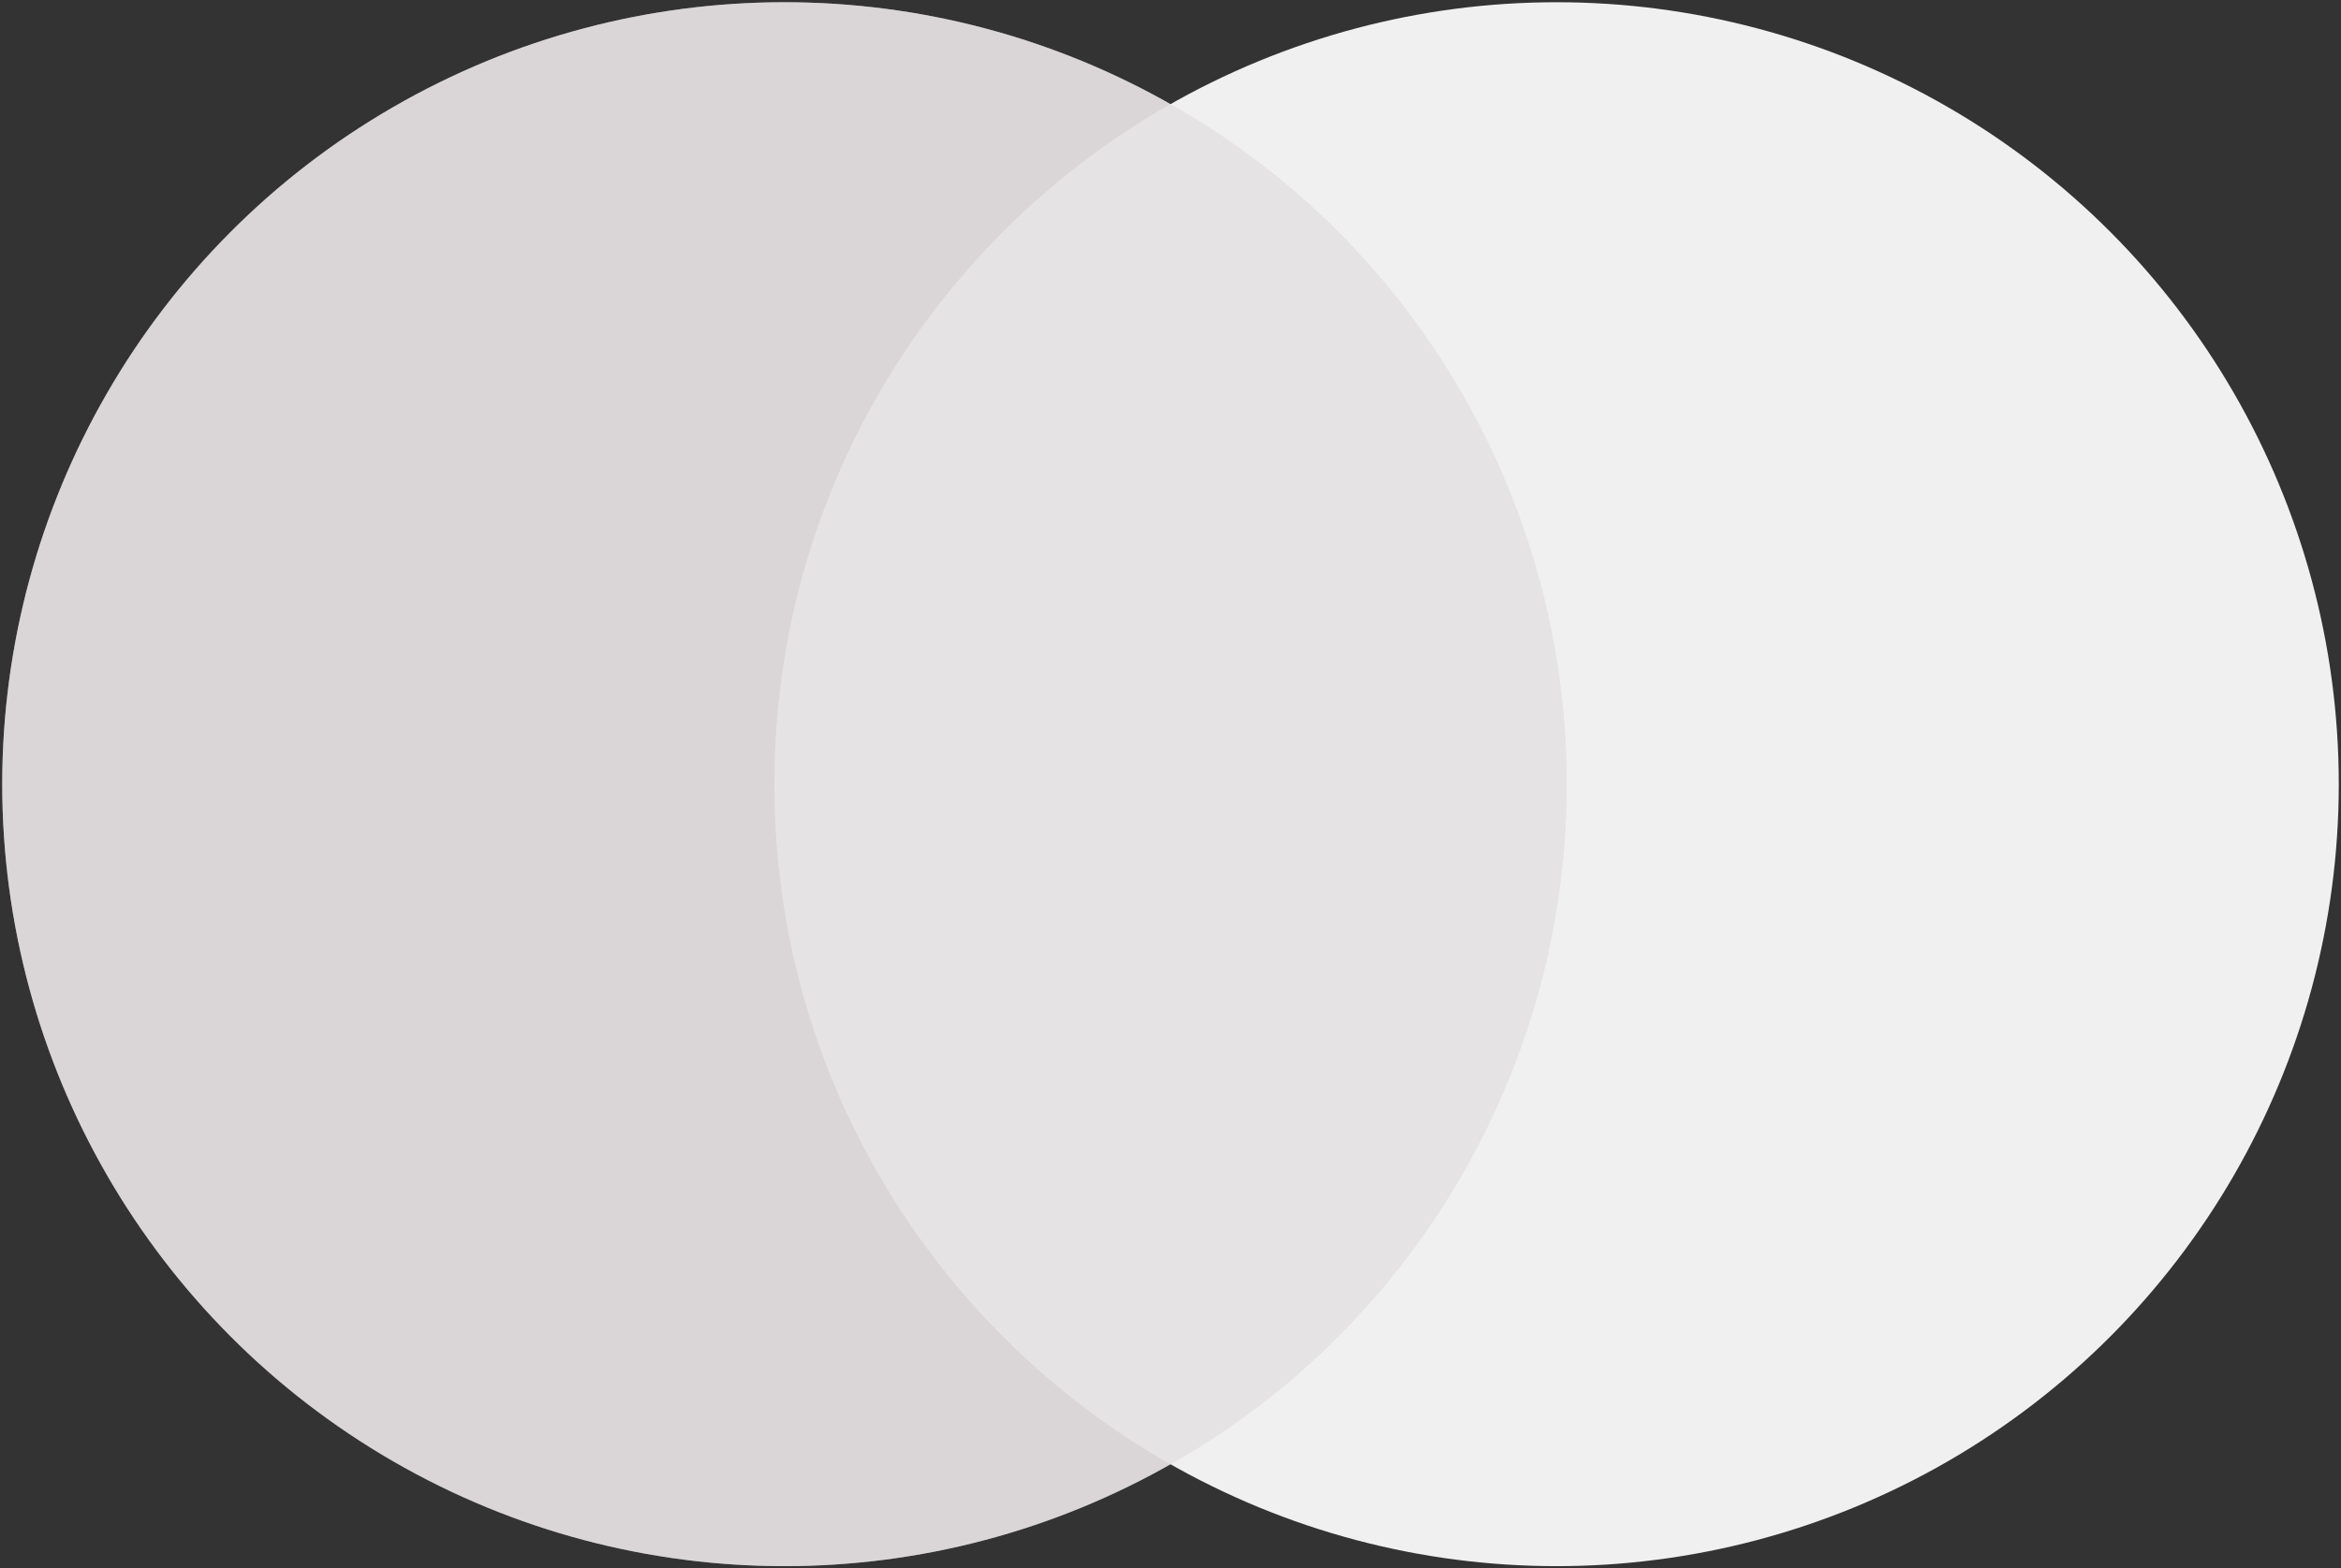
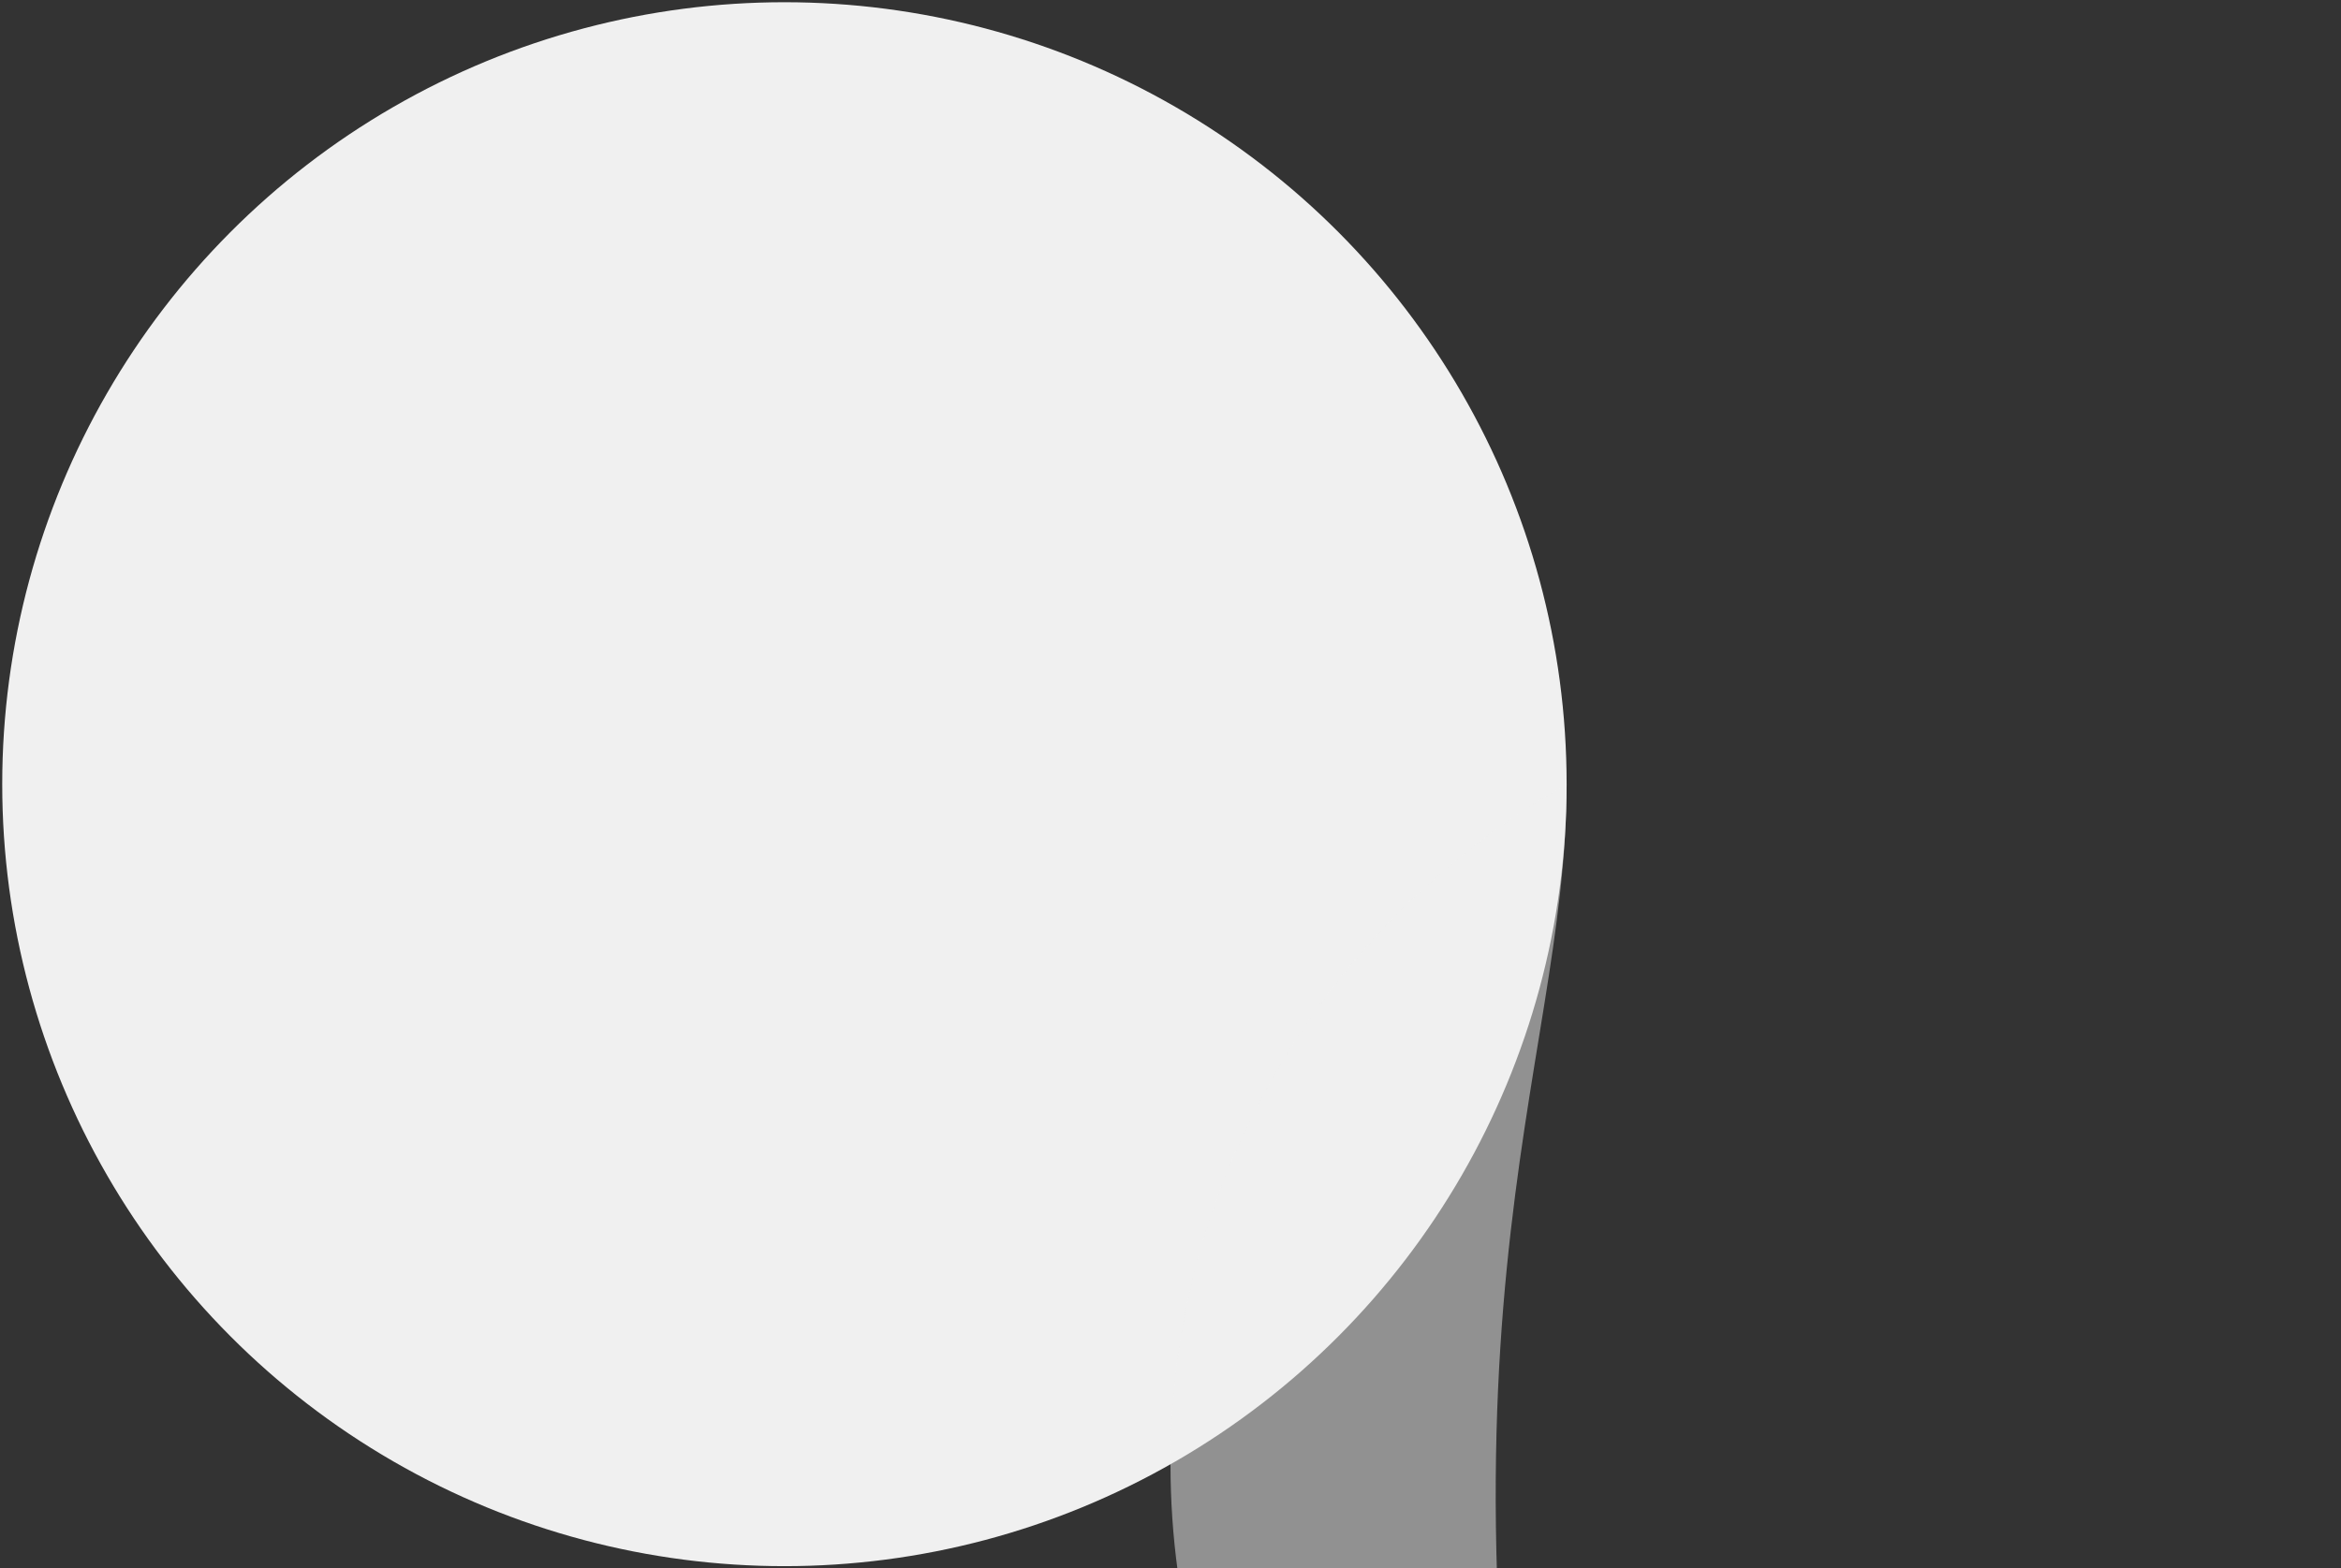
<svg xmlns="http://www.w3.org/2000/svg" fill="#000000" height="352.611px" id="Layer_1" style="enable-background:new 0 0 526.16 352.611" version="1.1" viewBox="0 0 526.16 352.611" width="526.16px" x="0px" xml:space="preserve" y="0px">
  <rect x="0" y="0" width="526.16" height="352.611" fill="#333333" stroke="none" />
  <g id="Change1">
-     <circle cx="349.854" cy="176.307" r="175.806" style="fill:#f0f0f0" />
-   </g>
+     </g>
  <g id="change1">
    <circle cx="176.306" cy="176.307" r="175.806" style="fill:#f0f0f0" />
  </g>
  <g style="opacity:0.4">
-     <circle cx="176.306" cy="176.307" r="175.806" style="fill:#b8b0b1" />
-   </g>
+     </g>
  <g id="Change1_1_" style="opacity:0.5">
-     <path d="M352.112,176.307c0-65.536-35.864-122.689-89.032-152.926   c-53.168,30.234-89.032,87.39-89.032,152.926c0,65.535,35.864,122.688,89.032,152.924   C316.248,298.996,352.112,241.843,352.112,176.307z" style="fill:#f0f0f0" />
+     <path d="M352.112,176.307c-53.168,30.234-89.032,87.39-89.032,152.926c0,65.535,35.864,122.688,89.032,152.924   C316.248,298.996,352.112,241.843,352.112,176.307z" style="fill:#f0f0f0" />
  </g>
</svg>